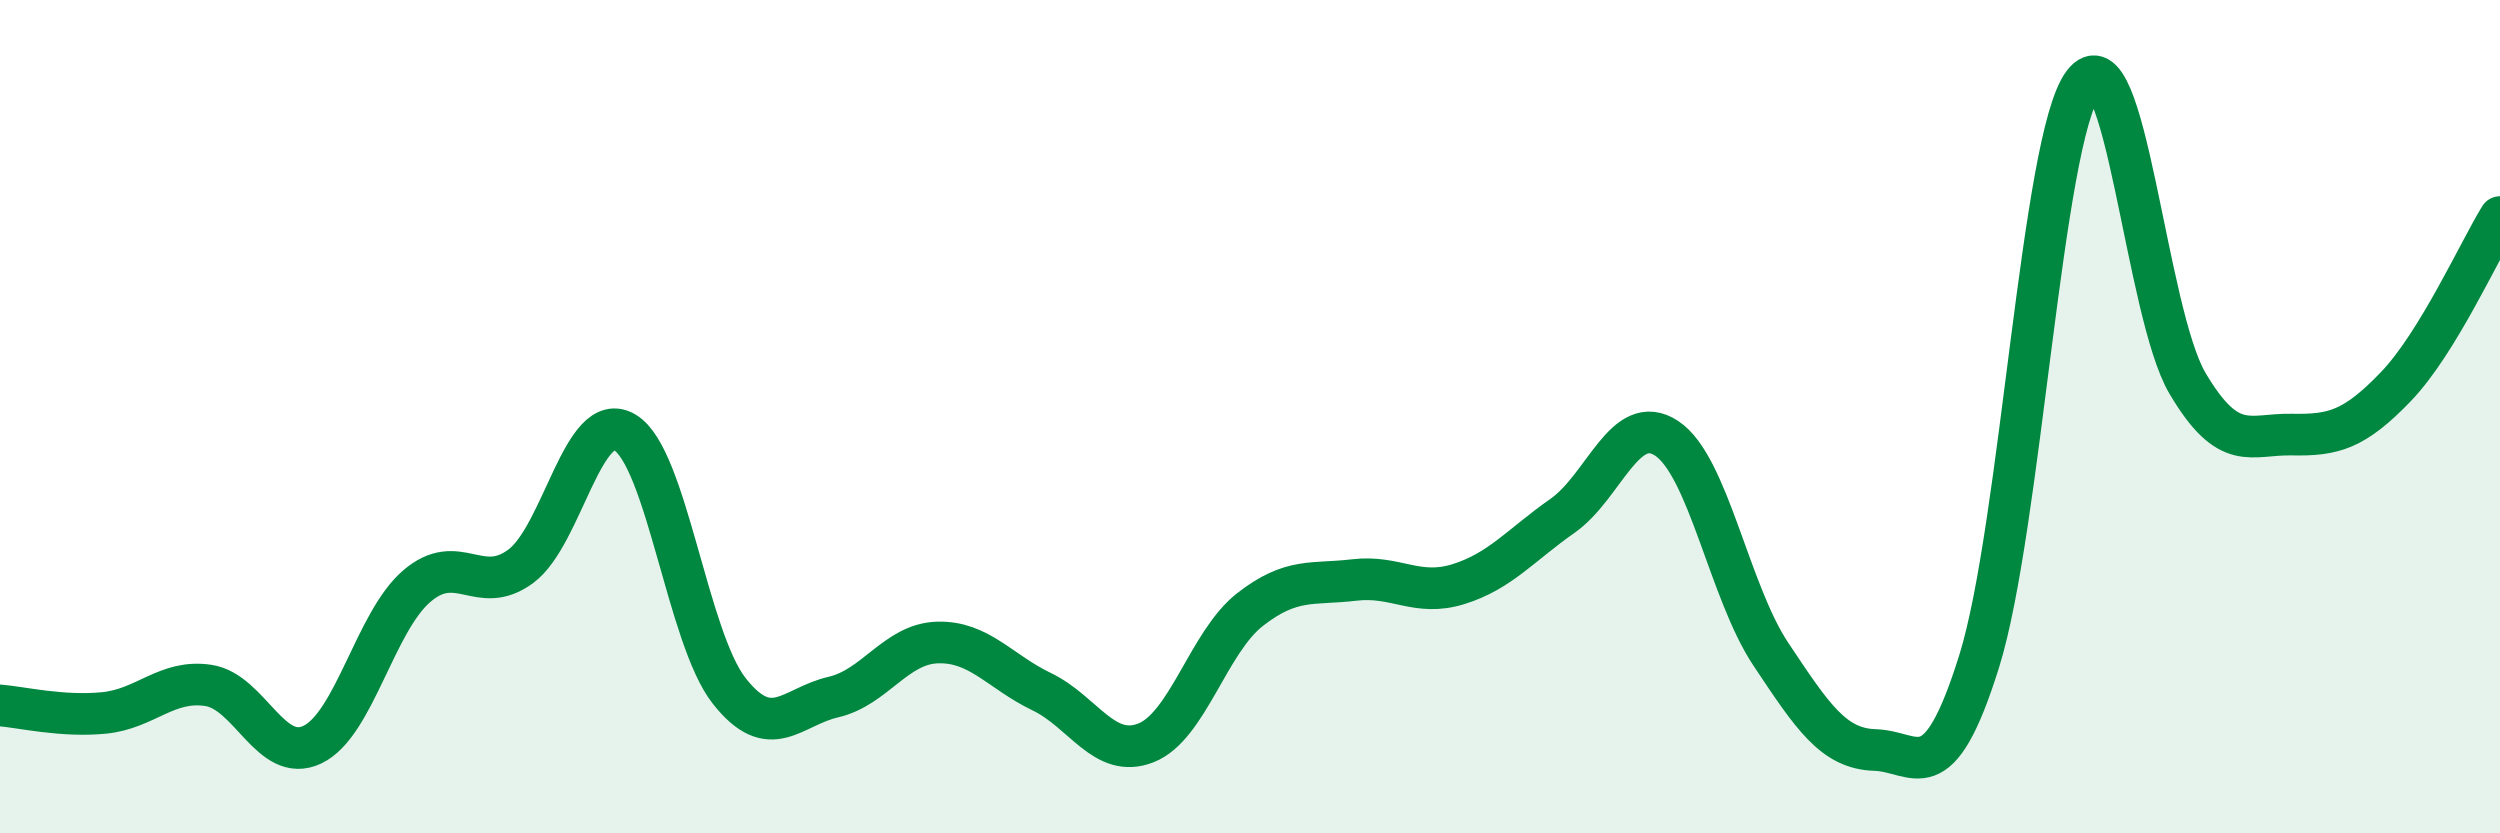
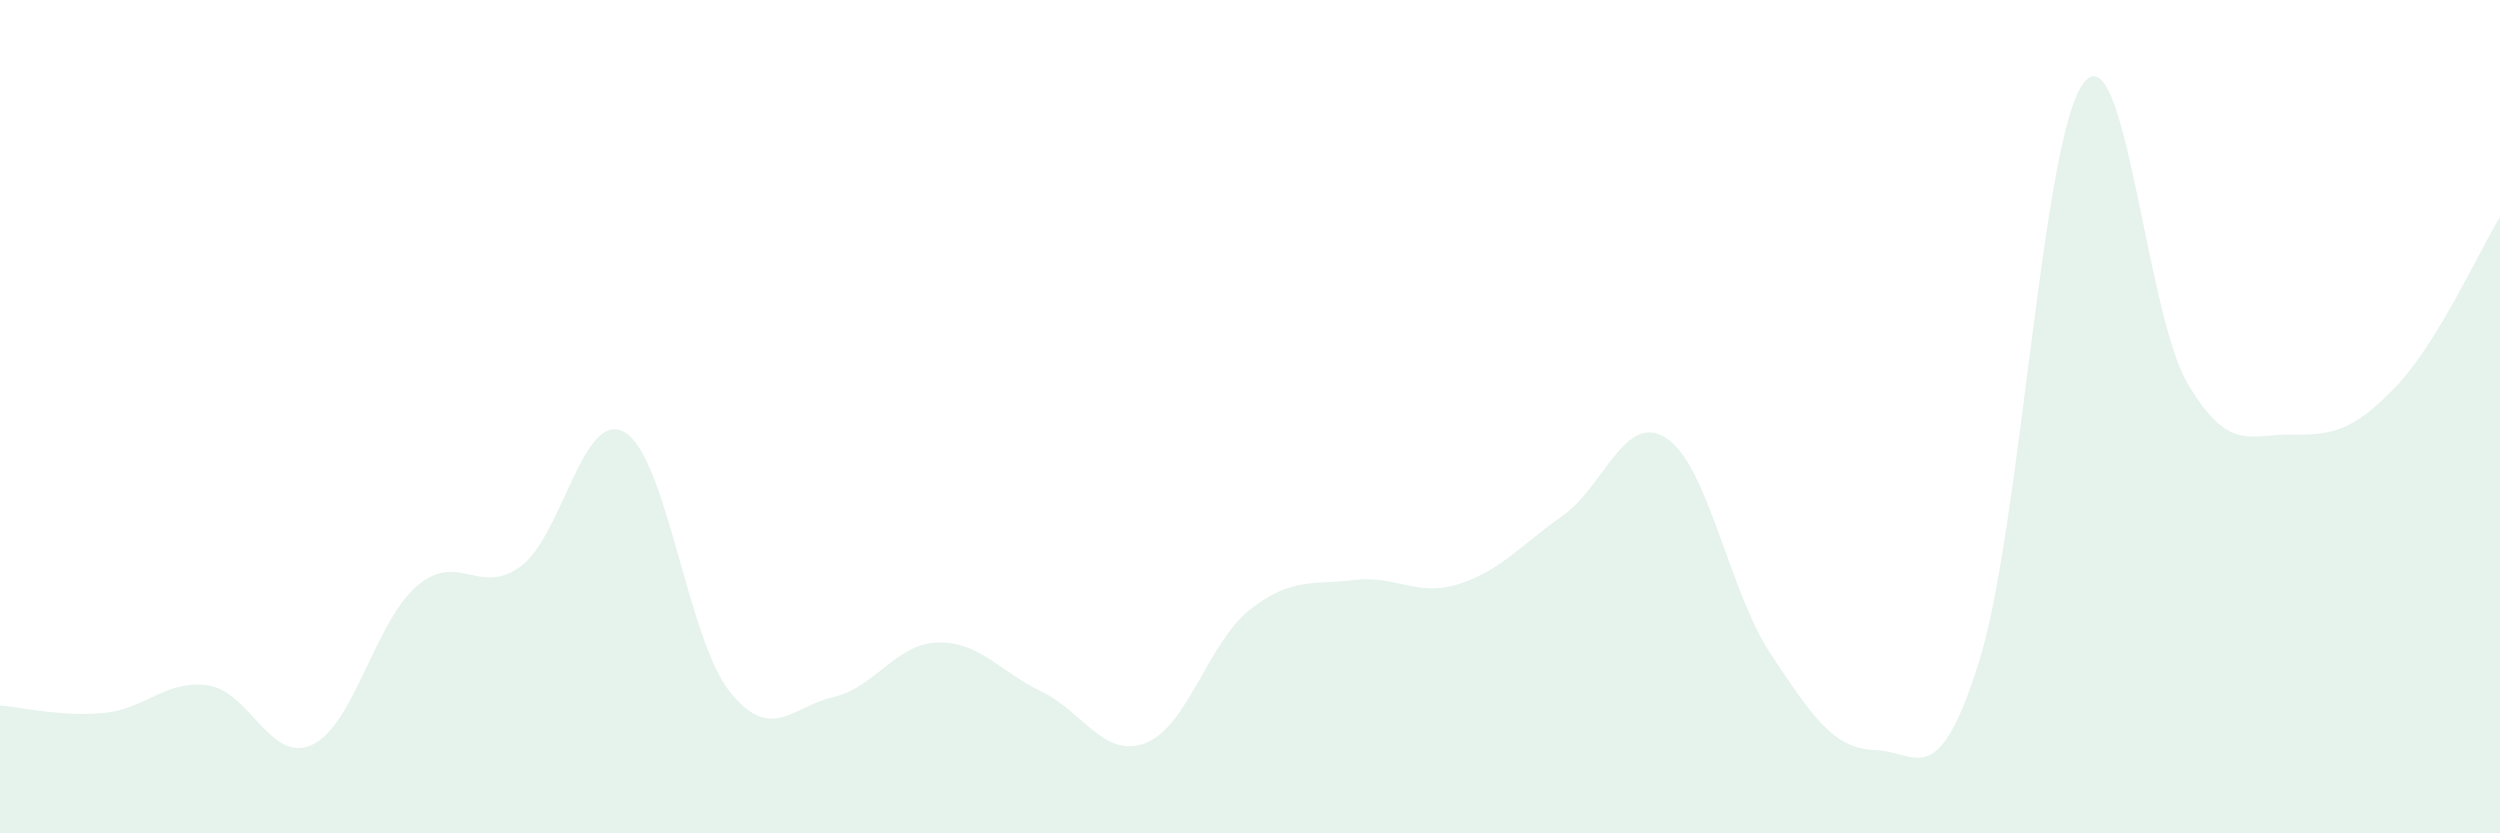
<svg xmlns="http://www.w3.org/2000/svg" width="60" height="20" viewBox="0 0 60 20">
  <path d="M 0,16.93 C 0.5,16.97 1.5,17.21 2.5,17.11 C 3.5,17.01 4,16.3 5,16.45 C 6,16.6 6.5,18.35 7.5,17.87 C 8.5,17.39 9,14.93 10,14.07 C 11,13.21 11.5,14.33 12.5,13.59 C 13.5,12.85 14,9.78 15,10.38 C 16,10.98 16.5,15.31 17.5,16.58 C 18.5,17.85 19,16.96 20,16.73 C 21,16.5 21.5,15.45 22.5,15.42 C 23.5,15.39 24,16.12 25,16.6 C 26,17.08 26.5,18.22 27.5,17.83 C 28.5,17.44 29,15.41 30,14.63 C 31,13.85 31.5,14.04 32.5,13.92 C 33.5,13.8 34,14.33 35,14.02 C 36,13.71 36.5,13.08 37.5,12.38 C 38.5,11.68 39,9.86 40,10.52 C 41,11.18 41.5,14.2 42.5,15.7 C 43.5,17.2 44,17.97 45,18 C 46,18.03 46.5,19.07 47.5,15.87 C 48.5,12.67 49,3.33 50,2 C 51,0.67 51.5,7.51 52.5,9.2 C 53.5,10.89 54,10.41 55,10.43 C 56,10.45 56.5,10.32 57.5,9.28 C 58.5,8.24 59.5,6.02 60,5.21L60 20L0 20Z" fill="#008740" opacity="0.1" stroke-linecap="round" stroke-linejoin="round" />
-   <path d="M 0,16.93 C 0.5,16.97 1.5,17.21 2.5,17.11 C 3.5,17.01 4,16.3 5,16.45 C 6,16.6 6.5,18.35 7.5,17.87 C 8.5,17.39 9,14.93 10,14.07 C 11,13.21 11.5,14.33 12.5,13.59 C 13.5,12.85 14,9.78 15,10.38 C 16,10.98 16.5,15.31 17.5,16.58 C 18.5,17.85 19,16.96 20,16.73 C 21,16.5 21.5,15.45 22.5,15.42 C 23.5,15.39 24,16.12 25,16.6 C 26,17.08 26.5,18.22 27.5,17.83 C 28.5,17.44 29,15.41 30,14.63 C 31,13.85 31.5,14.04 32.5,13.92 C 33.5,13.8 34,14.33 35,14.02 C 36,13.71 36.5,13.08 37.5,12.38 C 38.5,11.68 39,9.86 40,10.52 C 41,11.18 41.5,14.2 42.5,15.7 C 43.5,17.2 44,17.97 45,18 C 46,18.03 46.5,19.07 47.5,15.87 C 48.5,12.67 49,3.33 50,2 C 51,0.67 51.5,7.51 52.5,9.2 C 53.5,10.89 54,10.41 55,10.43 C 56,10.45 56.5,10.32 57.5,9.28 C 58.5,8.24 59.5,6.02 60,5.21" stroke="#008740" stroke-width="1" fill="none" stroke-linecap="round" stroke-linejoin="round" />
</svg>